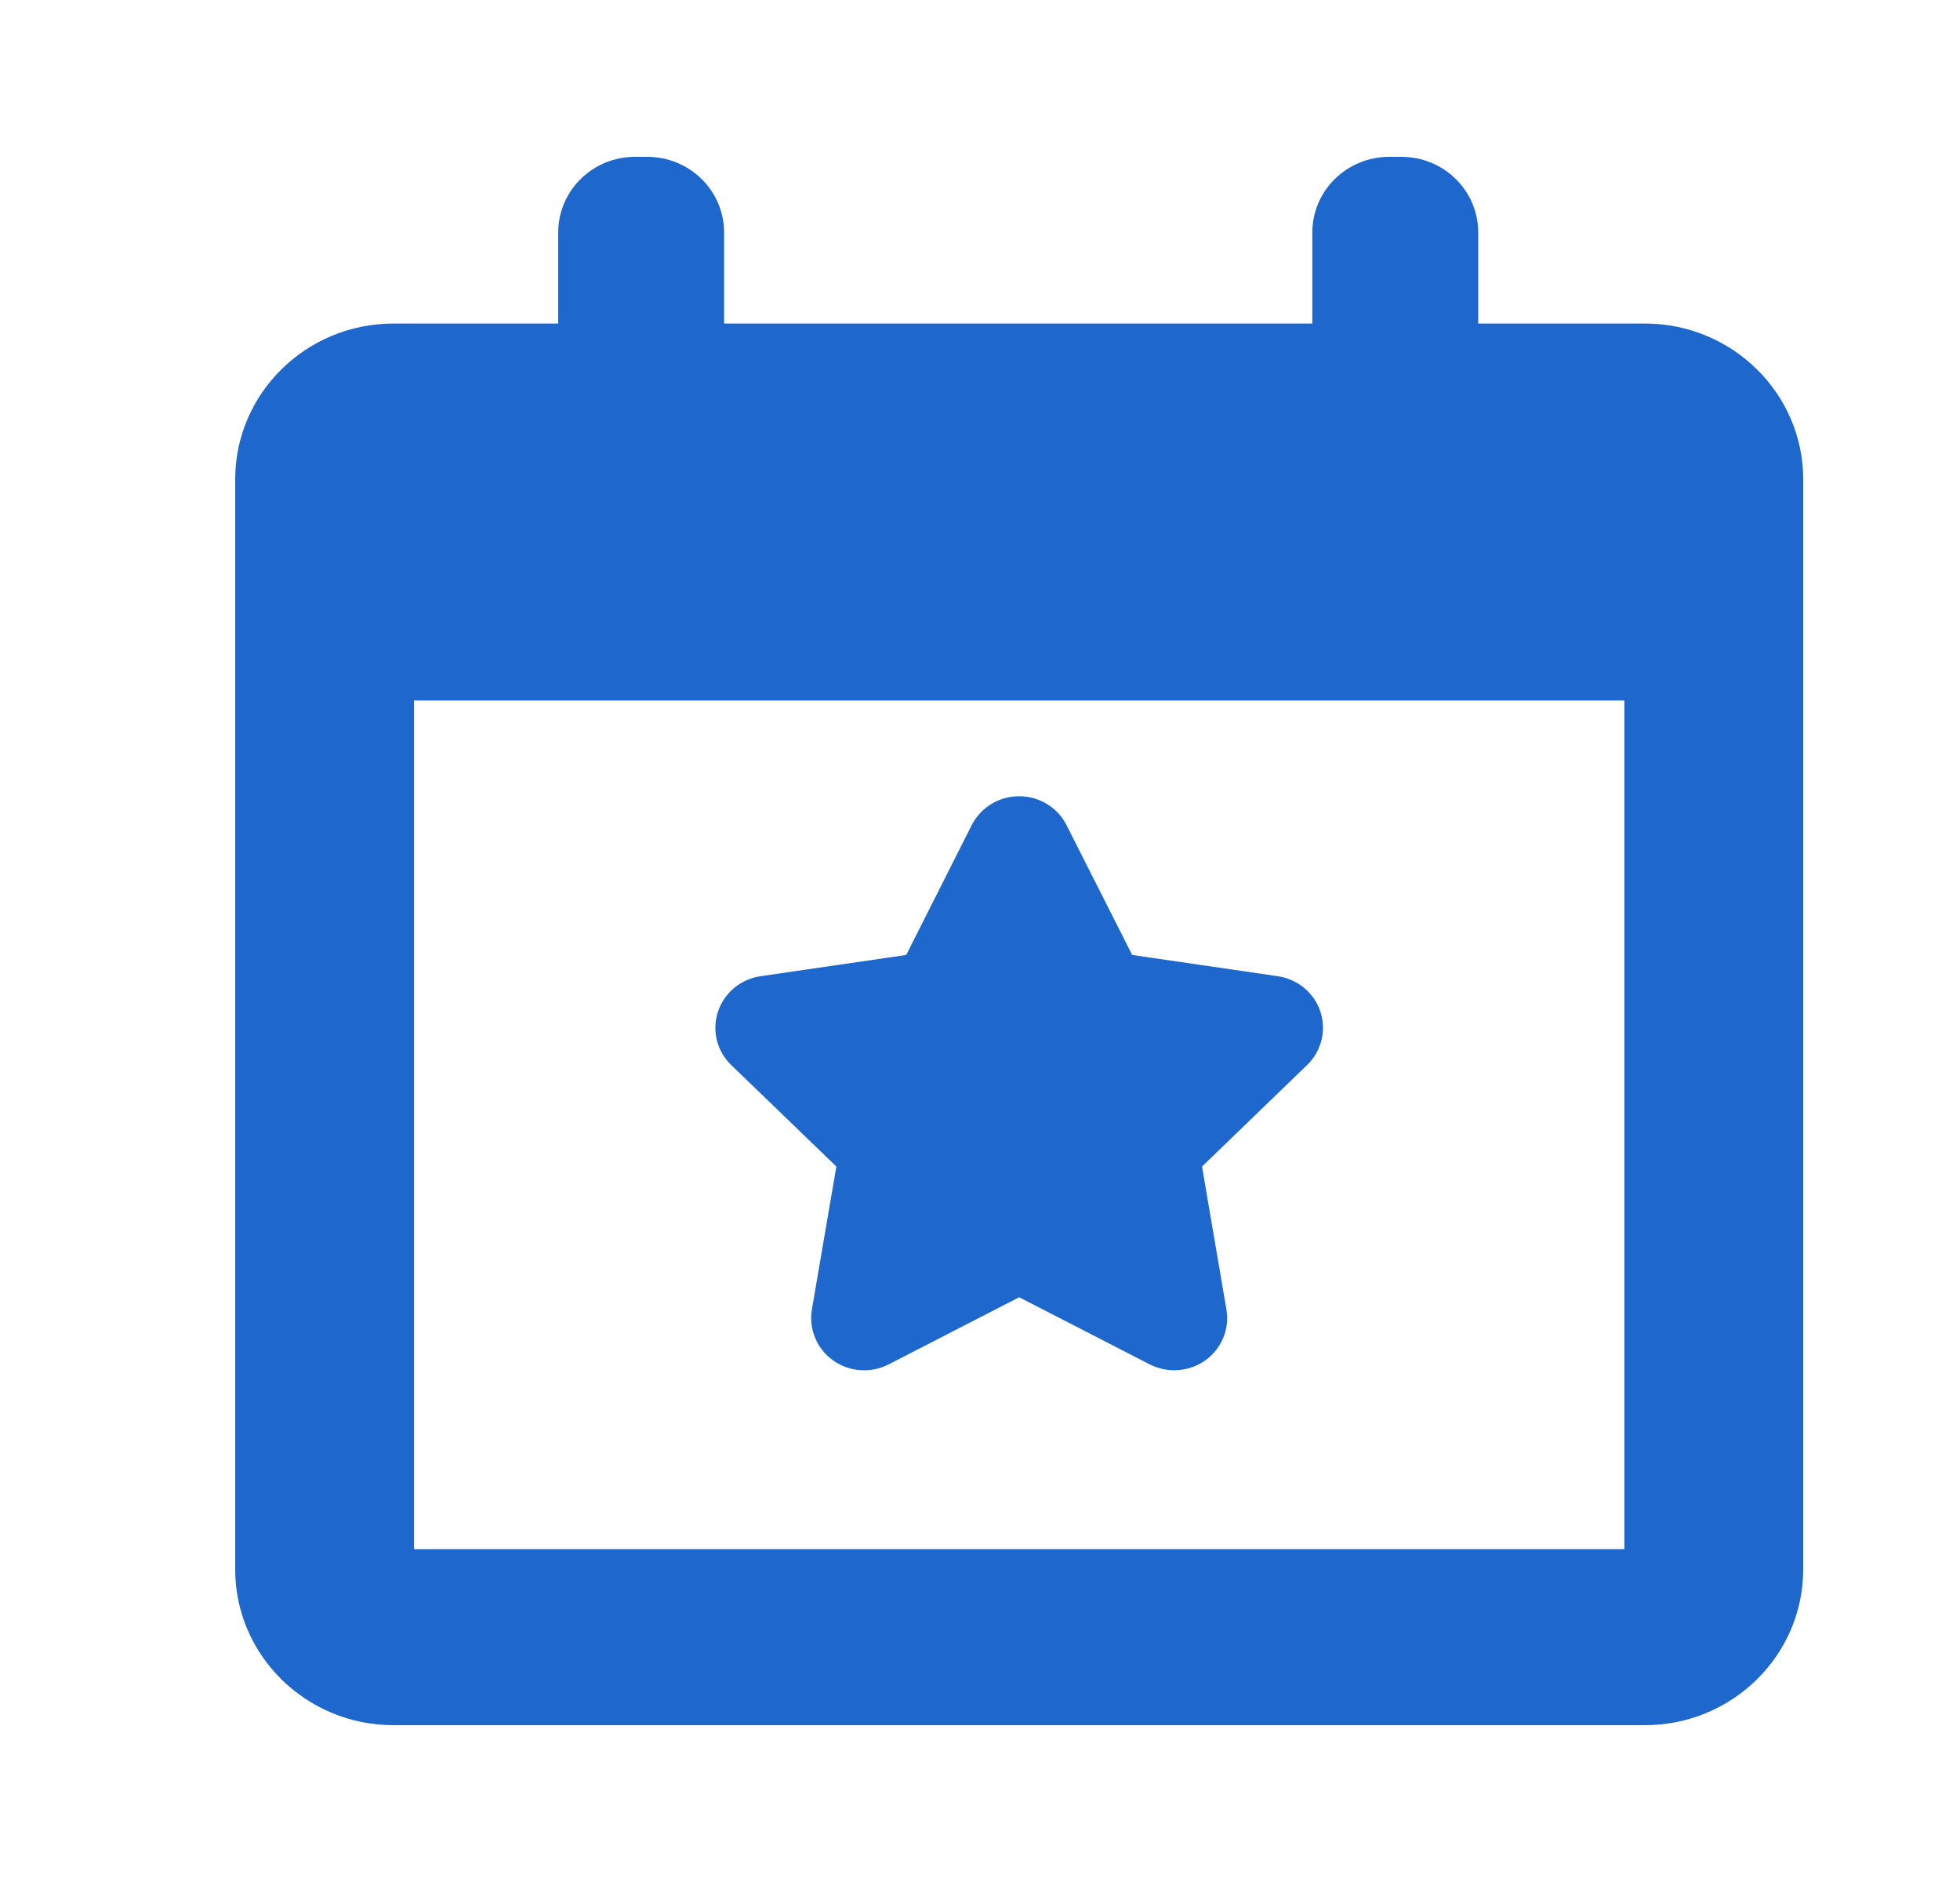
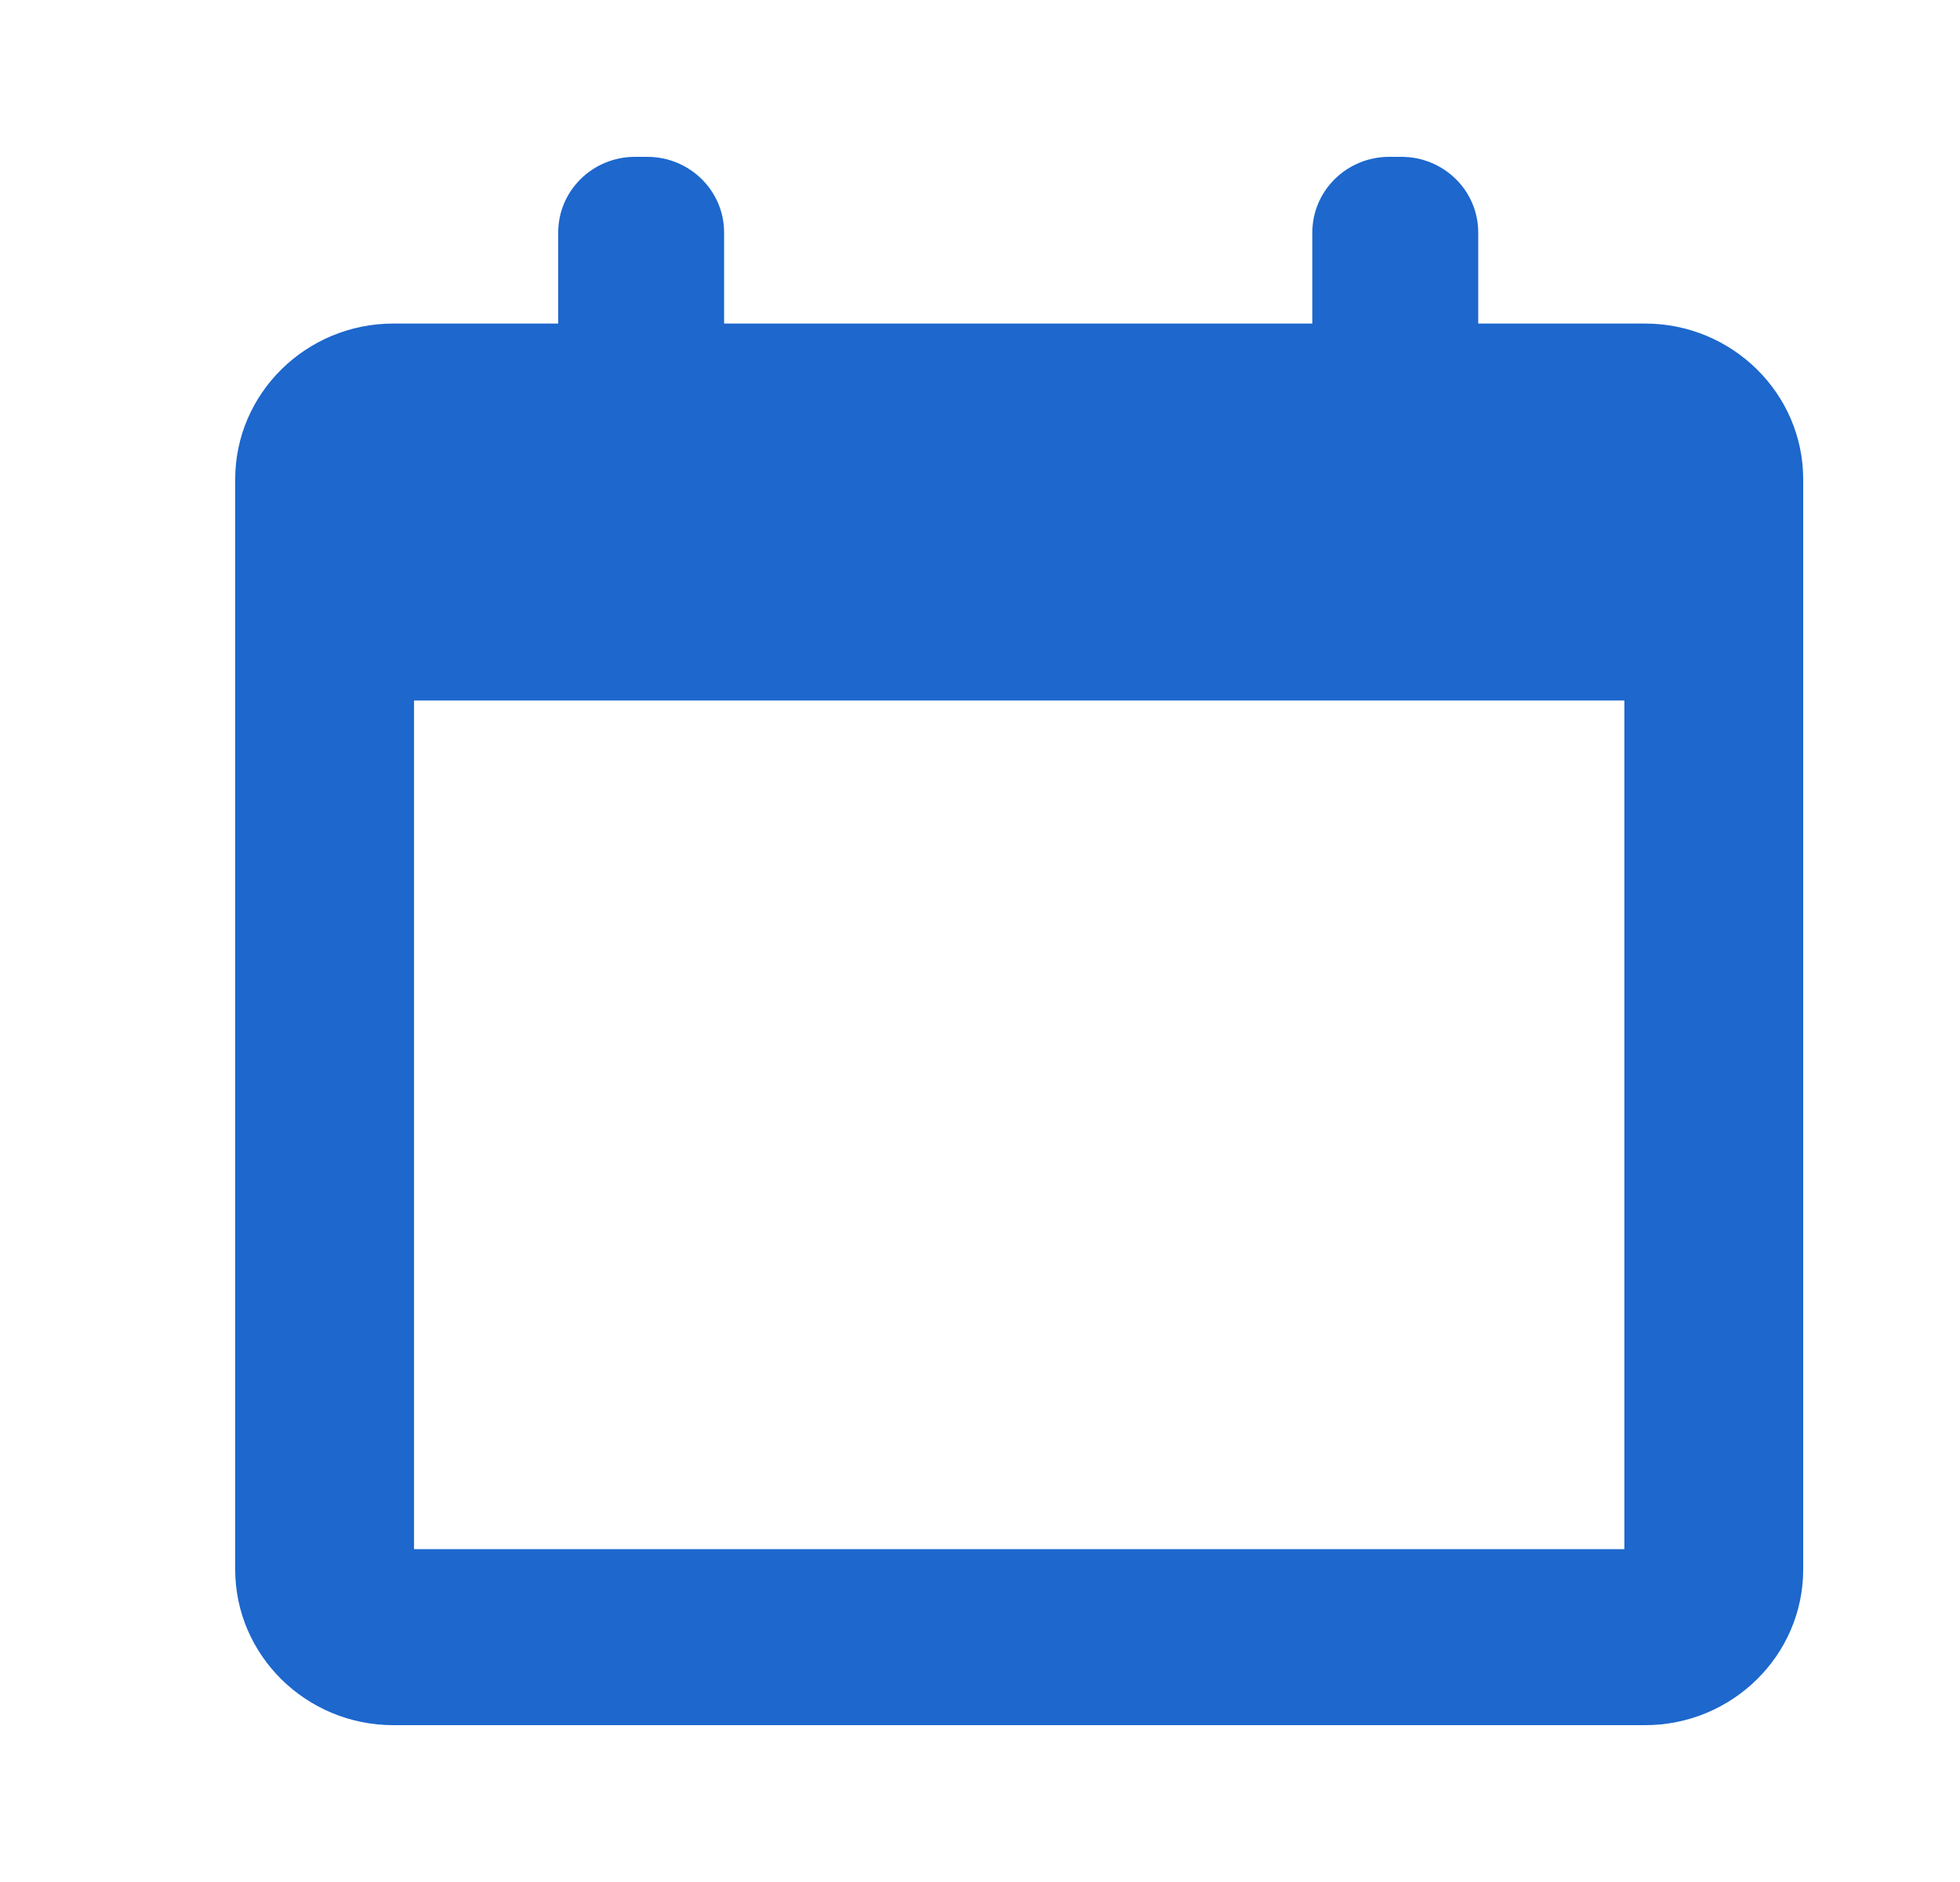
<svg xmlns="http://www.w3.org/2000/svg" width="25" height="24" viewBox="0 0 25 24" fill="none">
-   <path d="M10.668 14.876L10.356 16.698C10.314 16.948 10.418 17.199 10.625 17.348C10.833 17.496 11.108 17.516 11.335 17.399L13 16.543L14.664 17.399C14.763 17.449 14.871 17.474 14.977 17.474C15.117 17.474 15.257 17.431 15.374 17.348C15.582 17.199 15.686 16.948 15.643 16.699L15.332 14.876L16.672 13.582C16.855 13.405 16.921 13.141 16.842 12.901C16.763 12.662 16.552 12.486 16.298 12.449L14.441 12.178L13.604 10.523C13.491 10.297 13.256 10.154 12.999 10.154C12.743 10.154 12.509 10.297 12.394 10.523L11.559 12.178L9.701 12.449C9.447 12.486 9.237 12.661 9.158 12.901C9.078 13.141 9.144 13.405 9.327 13.582L10.668 14.876Z" fill="#1D67CD" />
  <path d="M20.982 4.126H18.855V2.965C18.855 2.432 18.417 2 17.875 2H17.72C17.178 2 16.739 2.432 16.739 2.965V4.126H9.236V2.965C9.236 2.432 8.797 2 8.255 2H8.1C7.558 2 7.12 2.432 7.12 2.965V4.126H5.018C3.905 4.126 3 5.017 3 6.112V20.014C3 21.109 3.905 22 5.018 22H20.982C22.095 22 23 21.109 23 20.014V6.112C23 5.017 22.094 4.126 20.982 4.126ZM20.719 19.755H5.281V8.933H20.719V19.755Z" fill="#1D67CD" />
</svg>